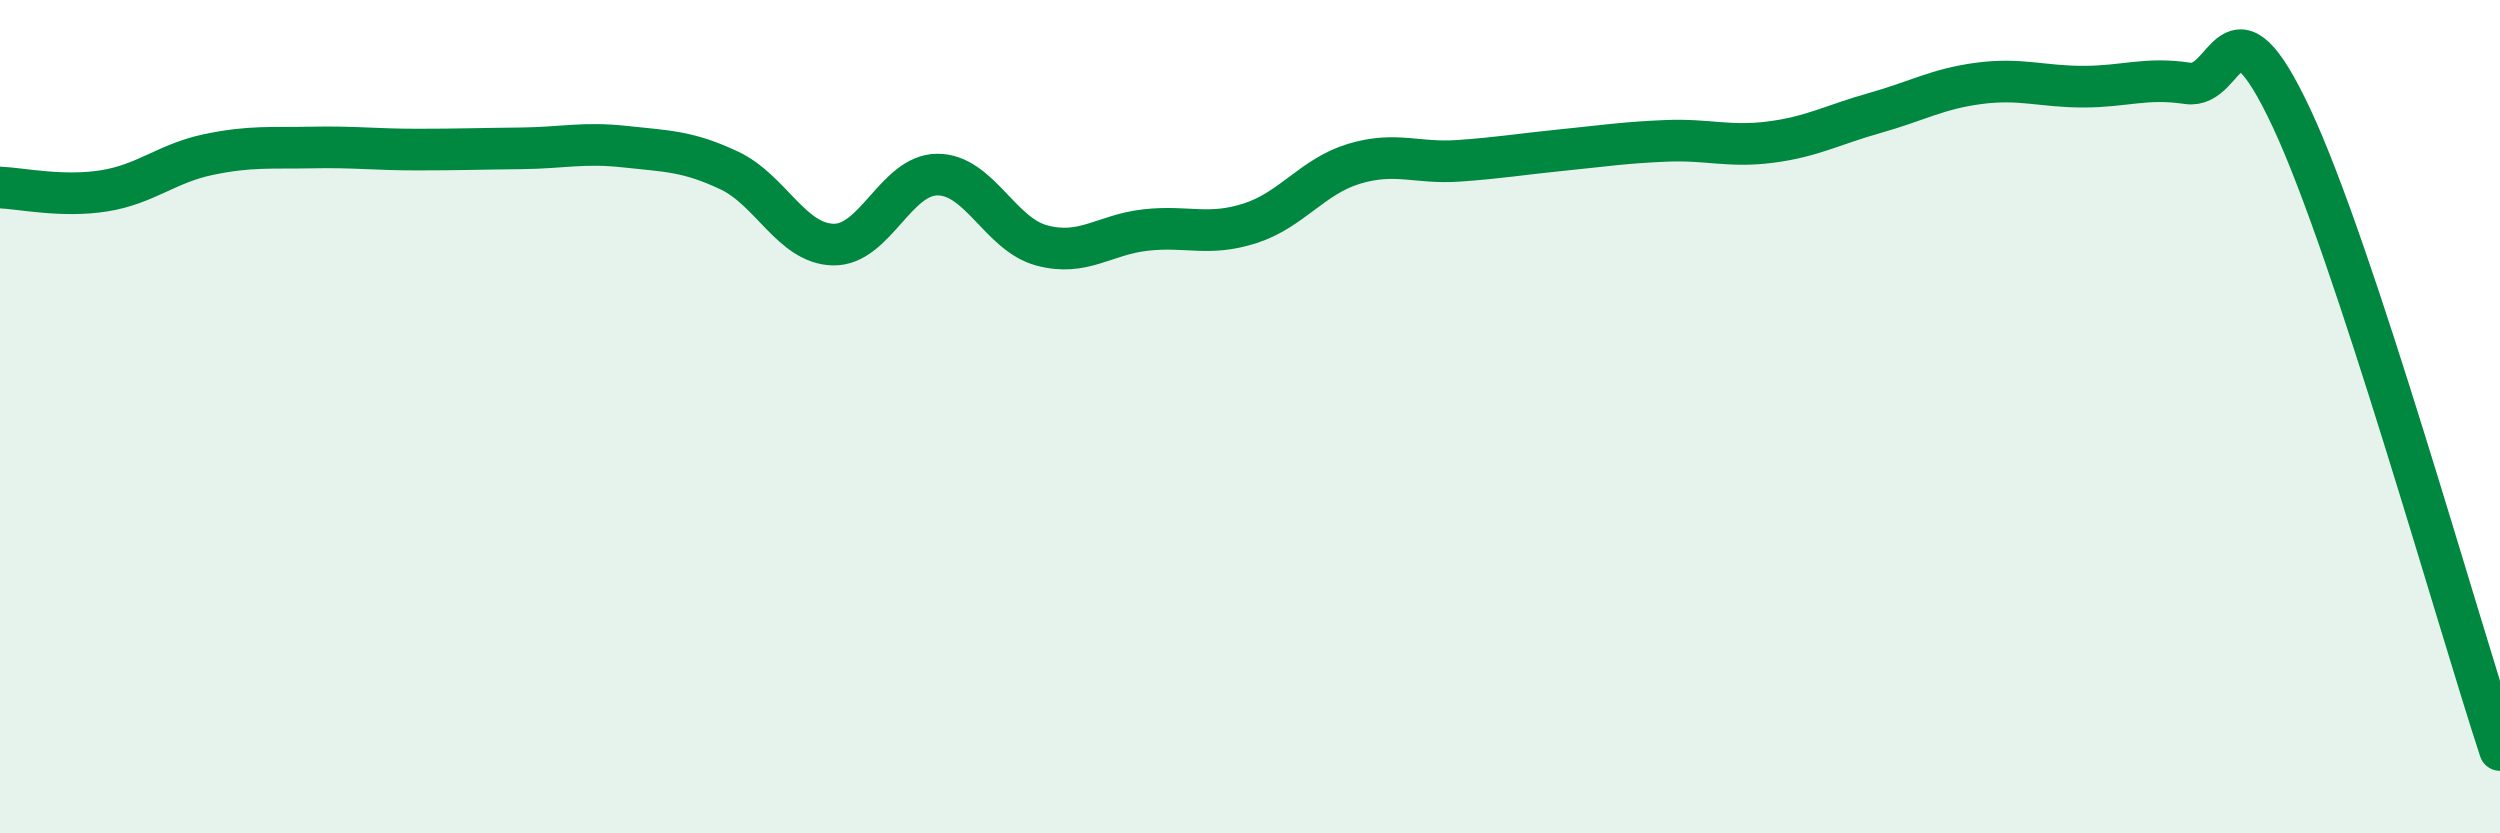
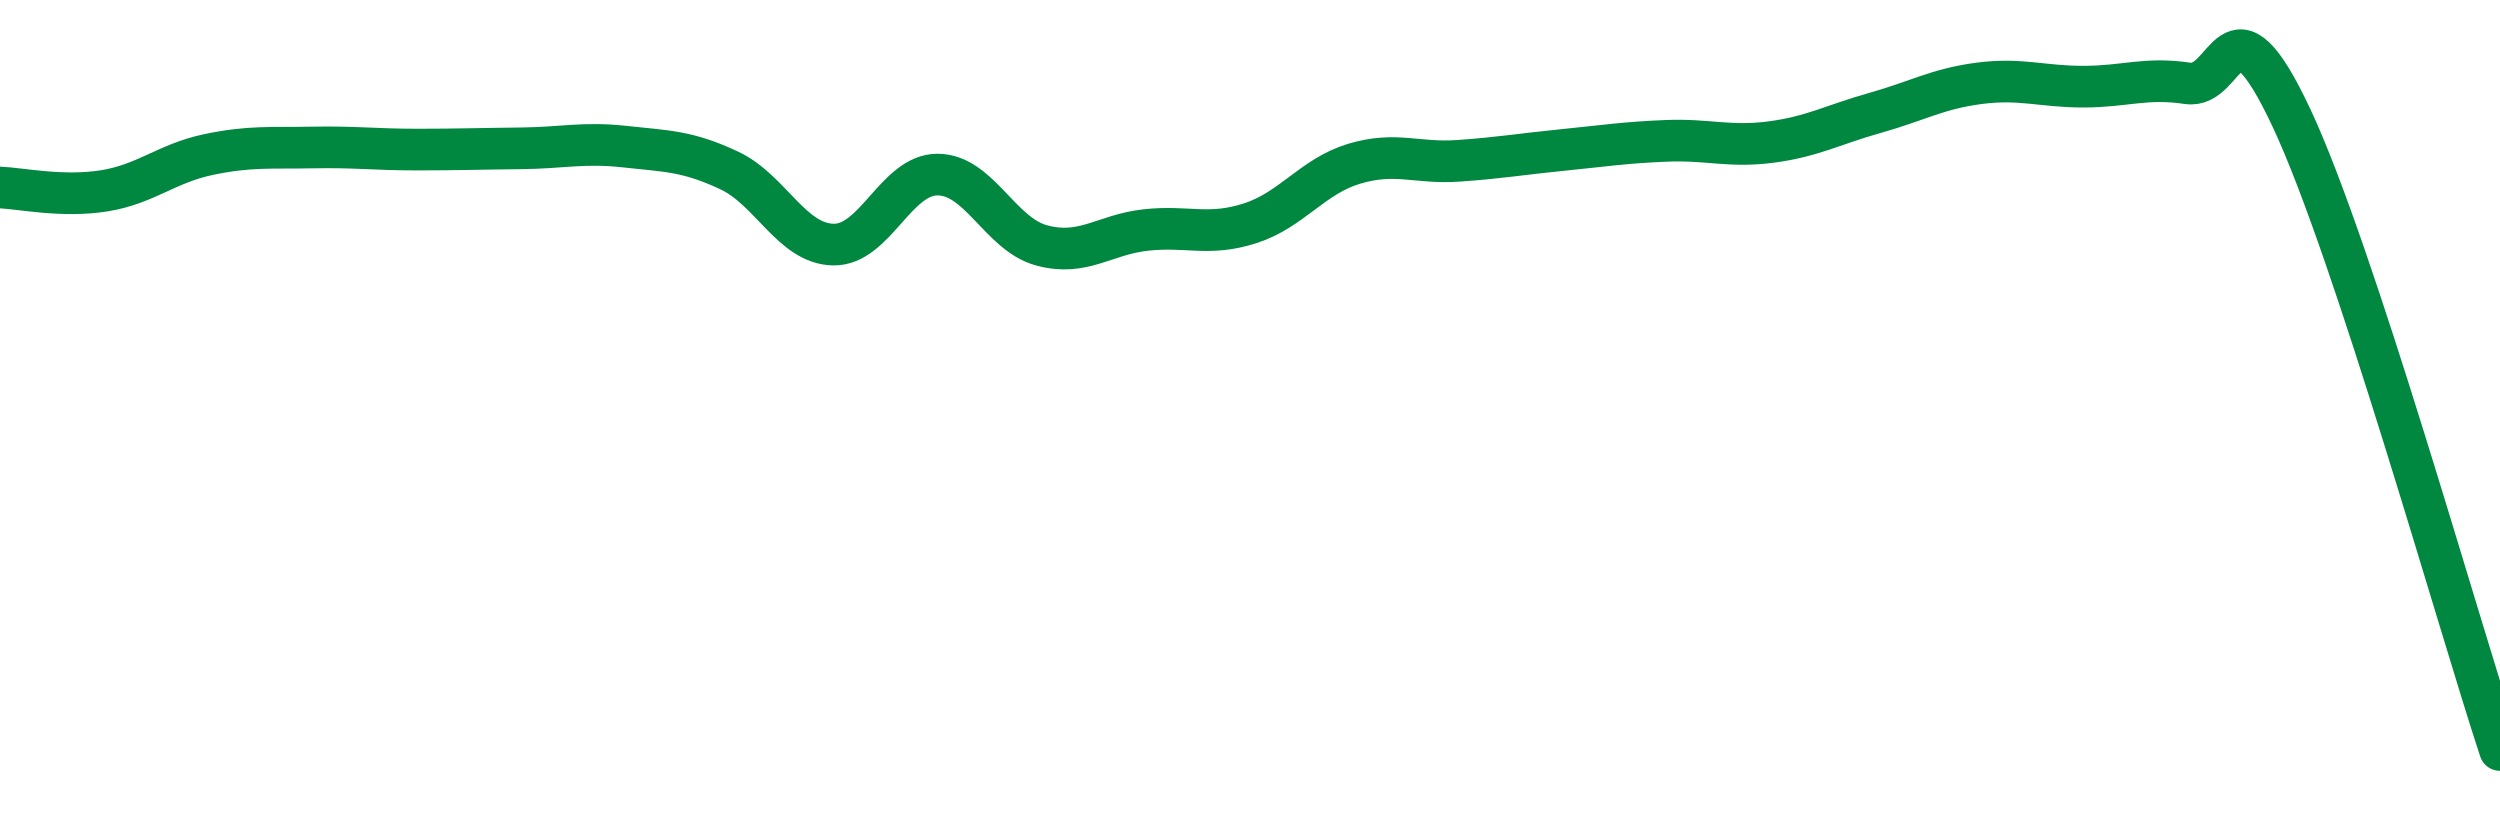
<svg xmlns="http://www.w3.org/2000/svg" width="60" height="20" viewBox="0 0 60 20">
-   <path d="M 0,4.5 C 0.5,4.52 1.5,4.74 2.5,4.58 C 3.5,4.42 4,3.92 5,3.71 C 6,3.5 6.5,3.56 7.5,3.54 C 8.5,3.52 9,3.59 10,3.59 C 11,3.59 11.5,3.57 12.5,3.56 C 13.5,3.55 14,3.41 15,3.52 C 16,3.63 16.5,3.62 17.5,4.09 C 18.5,4.56 19,5.85 20,5.87 C 21,5.89 21.5,4.19 22.5,4.19 C 23.5,4.19 24,5.62 25,5.89 C 26,6.16 26.5,5.63 27.5,5.52 C 28.5,5.41 29,5.68 30,5.36 C 31,5.04 31.5,4.23 32.5,3.93 C 33.5,3.63 34,3.93 35,3.86 C 36,3.79 36.5,3.7 37.5,3.6 C 38.5,3.5 39,3.42 40,3.38 C 41,3.34 41.5,3.54 42.5,3.41 C 43.5,3.28 44,2.99 45,2.71 C 46,2.43 46.5,2.13 47.5,2 C 48.5,1.87 49,2.08 50,2.08 C 51,2.08 51.5,1.85 52.5,2 C 53.5,2.15 53.5,-0.36 55,2.84 C 56.5,6.04 59,14.97 60,18L60 20L0 20Z" fill="#008740" opacity="0.1" stroke-linecap="round" stroke-linejoin="round" />
  <path d="M 0,4.5 C 0.5,4.52 1.5,4.74 2.5,4.58 C 3.5,4.42 4,3.92 5,3.71 C 6,3.5 6.5,3.56 7.5,3.54 C 8.5,3.52 9,3.59 10,3.59 C 11,3.59 11.5,3.57 12.5,3.56 C 13.5,3.55 14,3.41 15,3.52 C 16,3.63 16.5,3.62 17.5,4.09 C 18.5,4.56 19,5.85 20,5.87 C 21,5.89 21.5,4.19 22.5,4.19 C 23.5,4.19 24,5.62 25,5.89 C 26,6.16 26.5,5.63 27.5,5.52 C 28.5,5.41 29,5.68 30,5.36 C 31,5.04 31.5,4.23 32.5,3.93 C 33.5,3.63 34,3.93 35,3.86 C 36,3.79 36.5,3.7 37.5,3.6 C 38.5,3.5 39,3.42 40,3.38 C 41,3.34 41.5,3.54 42.5,3.41 C 43.5,3.28 44,2.99 45,2.71 C 46,2.43 46.5,2.13 47.5,2 C 48.5,1.87 49,2.08 50,2.08 C 51,2.08 51.5,1.85 52.5,2 C 53.5,2.15 53.5,-0.36 55,2.84 C 56.5,6.04 59,14.97 60,18" stroke="#008740" stroke-width="1" fill="none" stroke-linecap="round" stroke-linejoin="round" />
</svg>